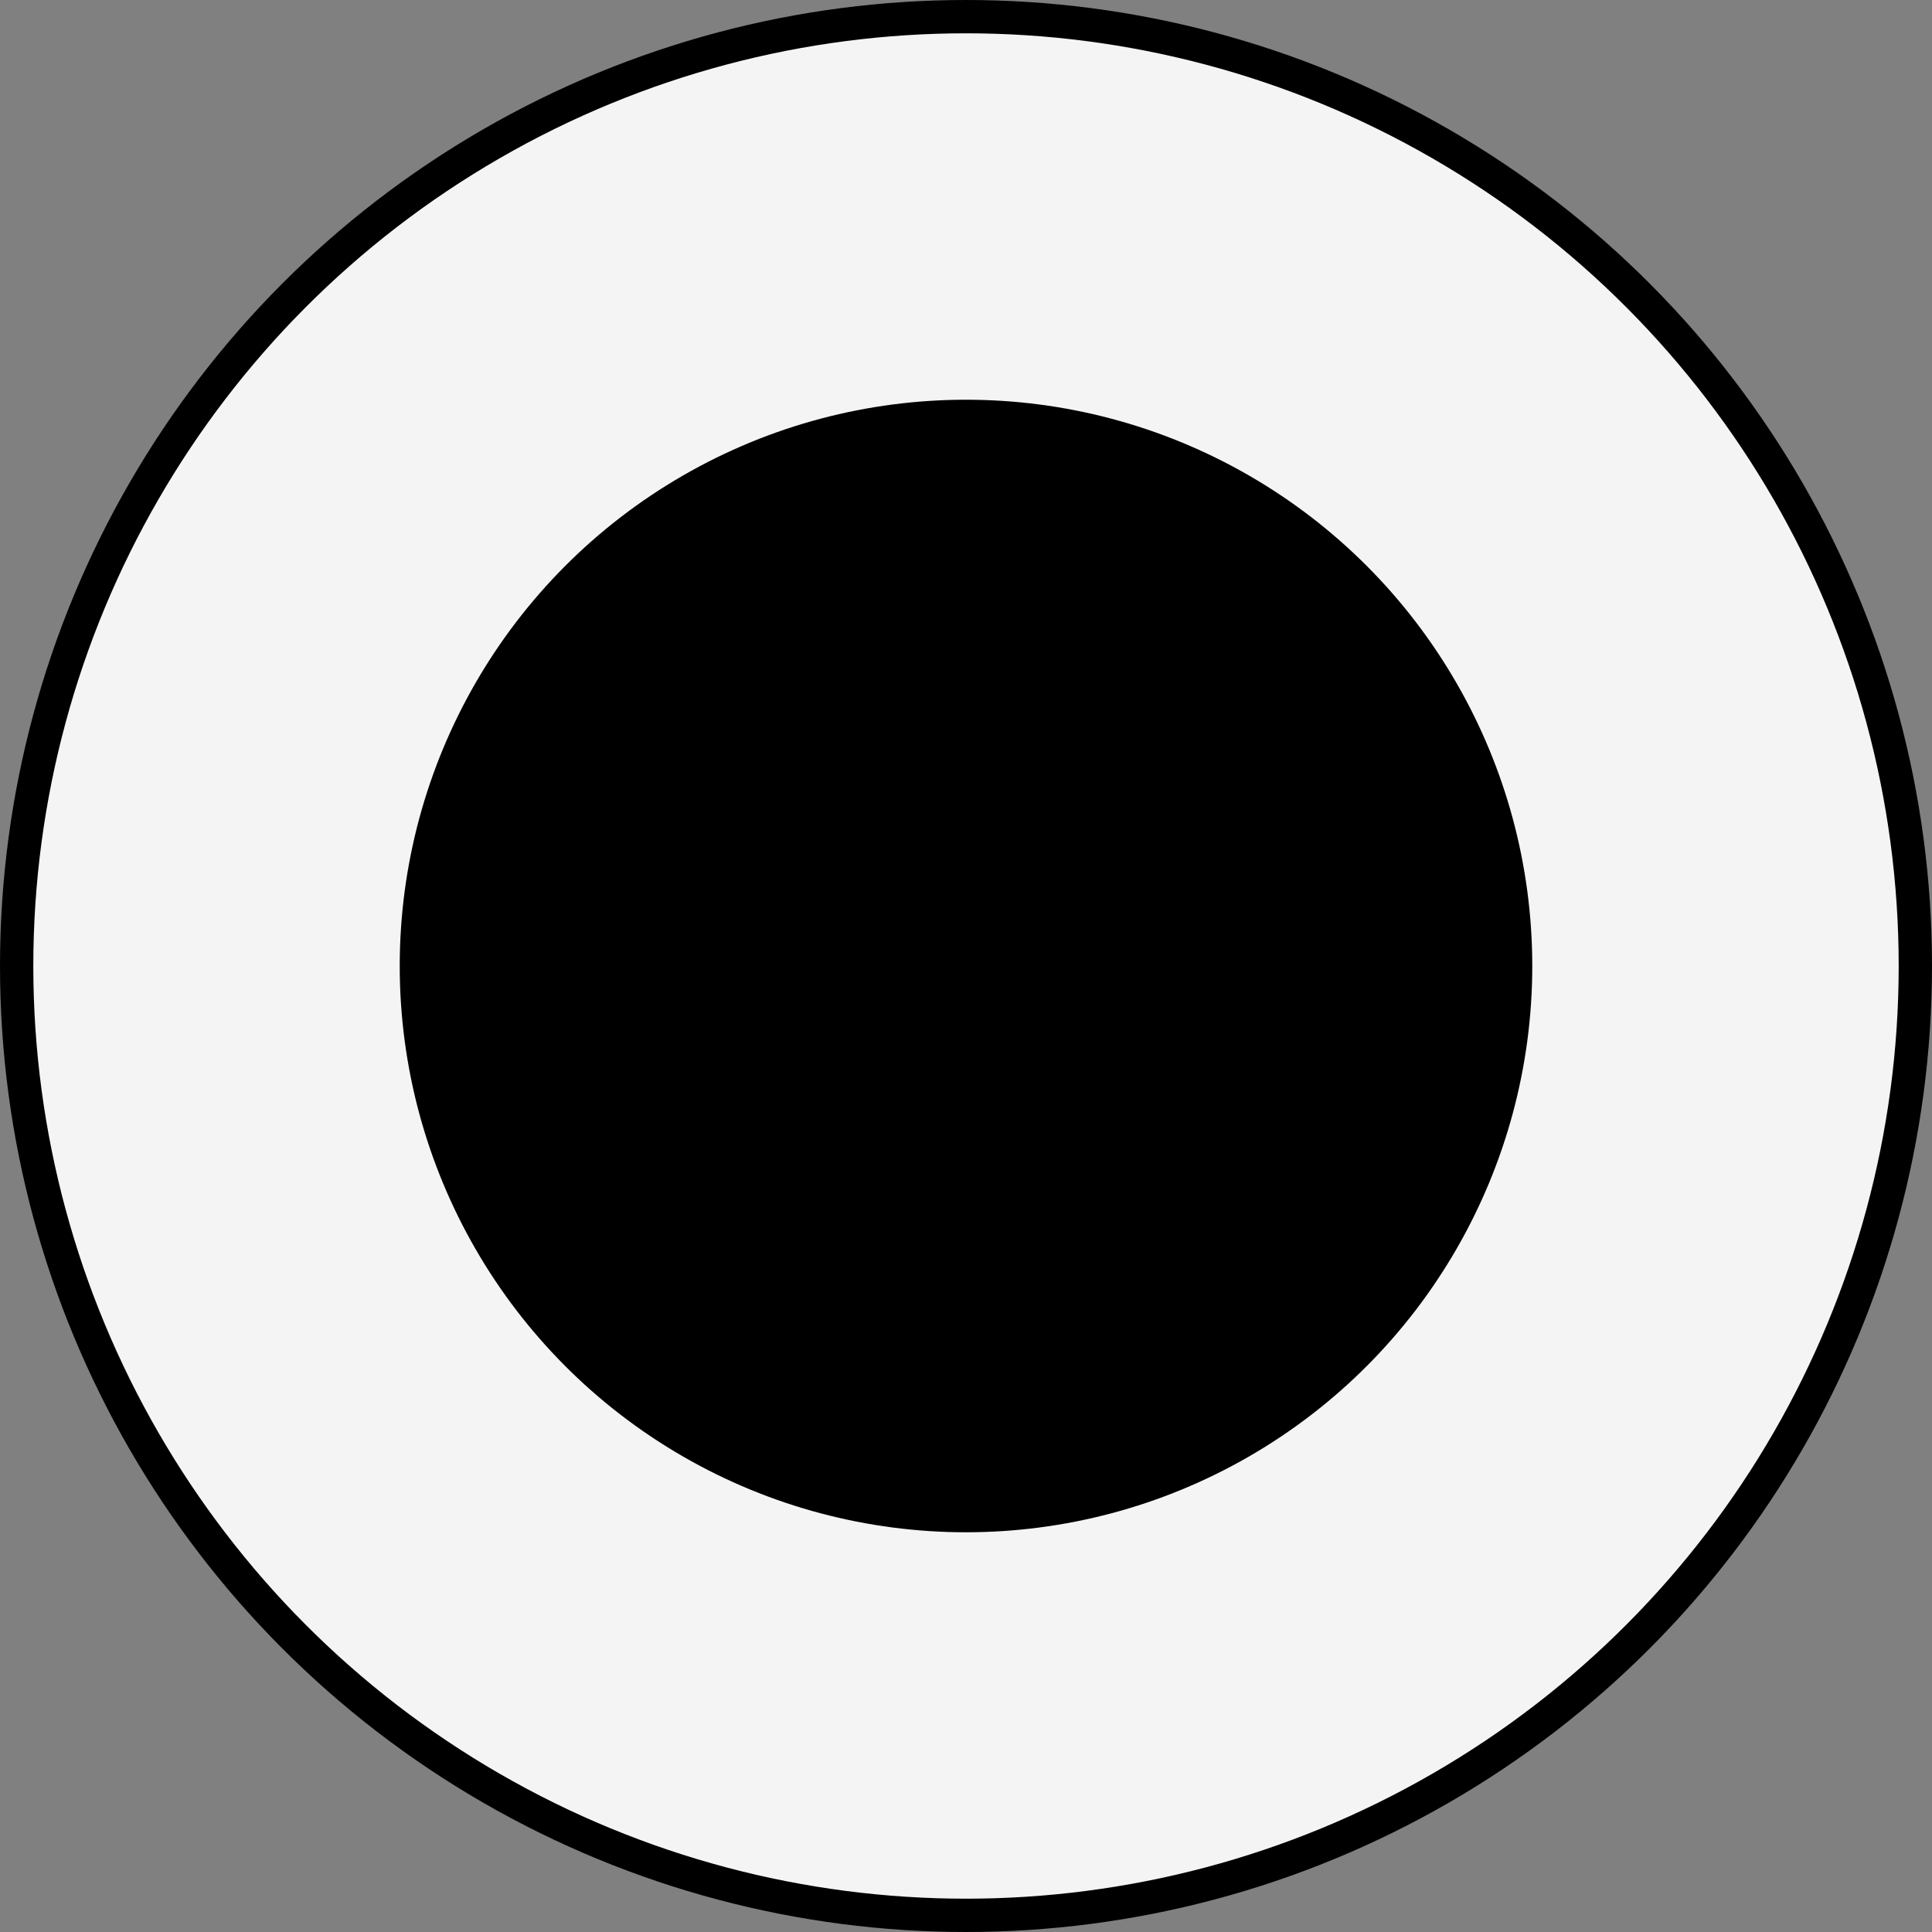
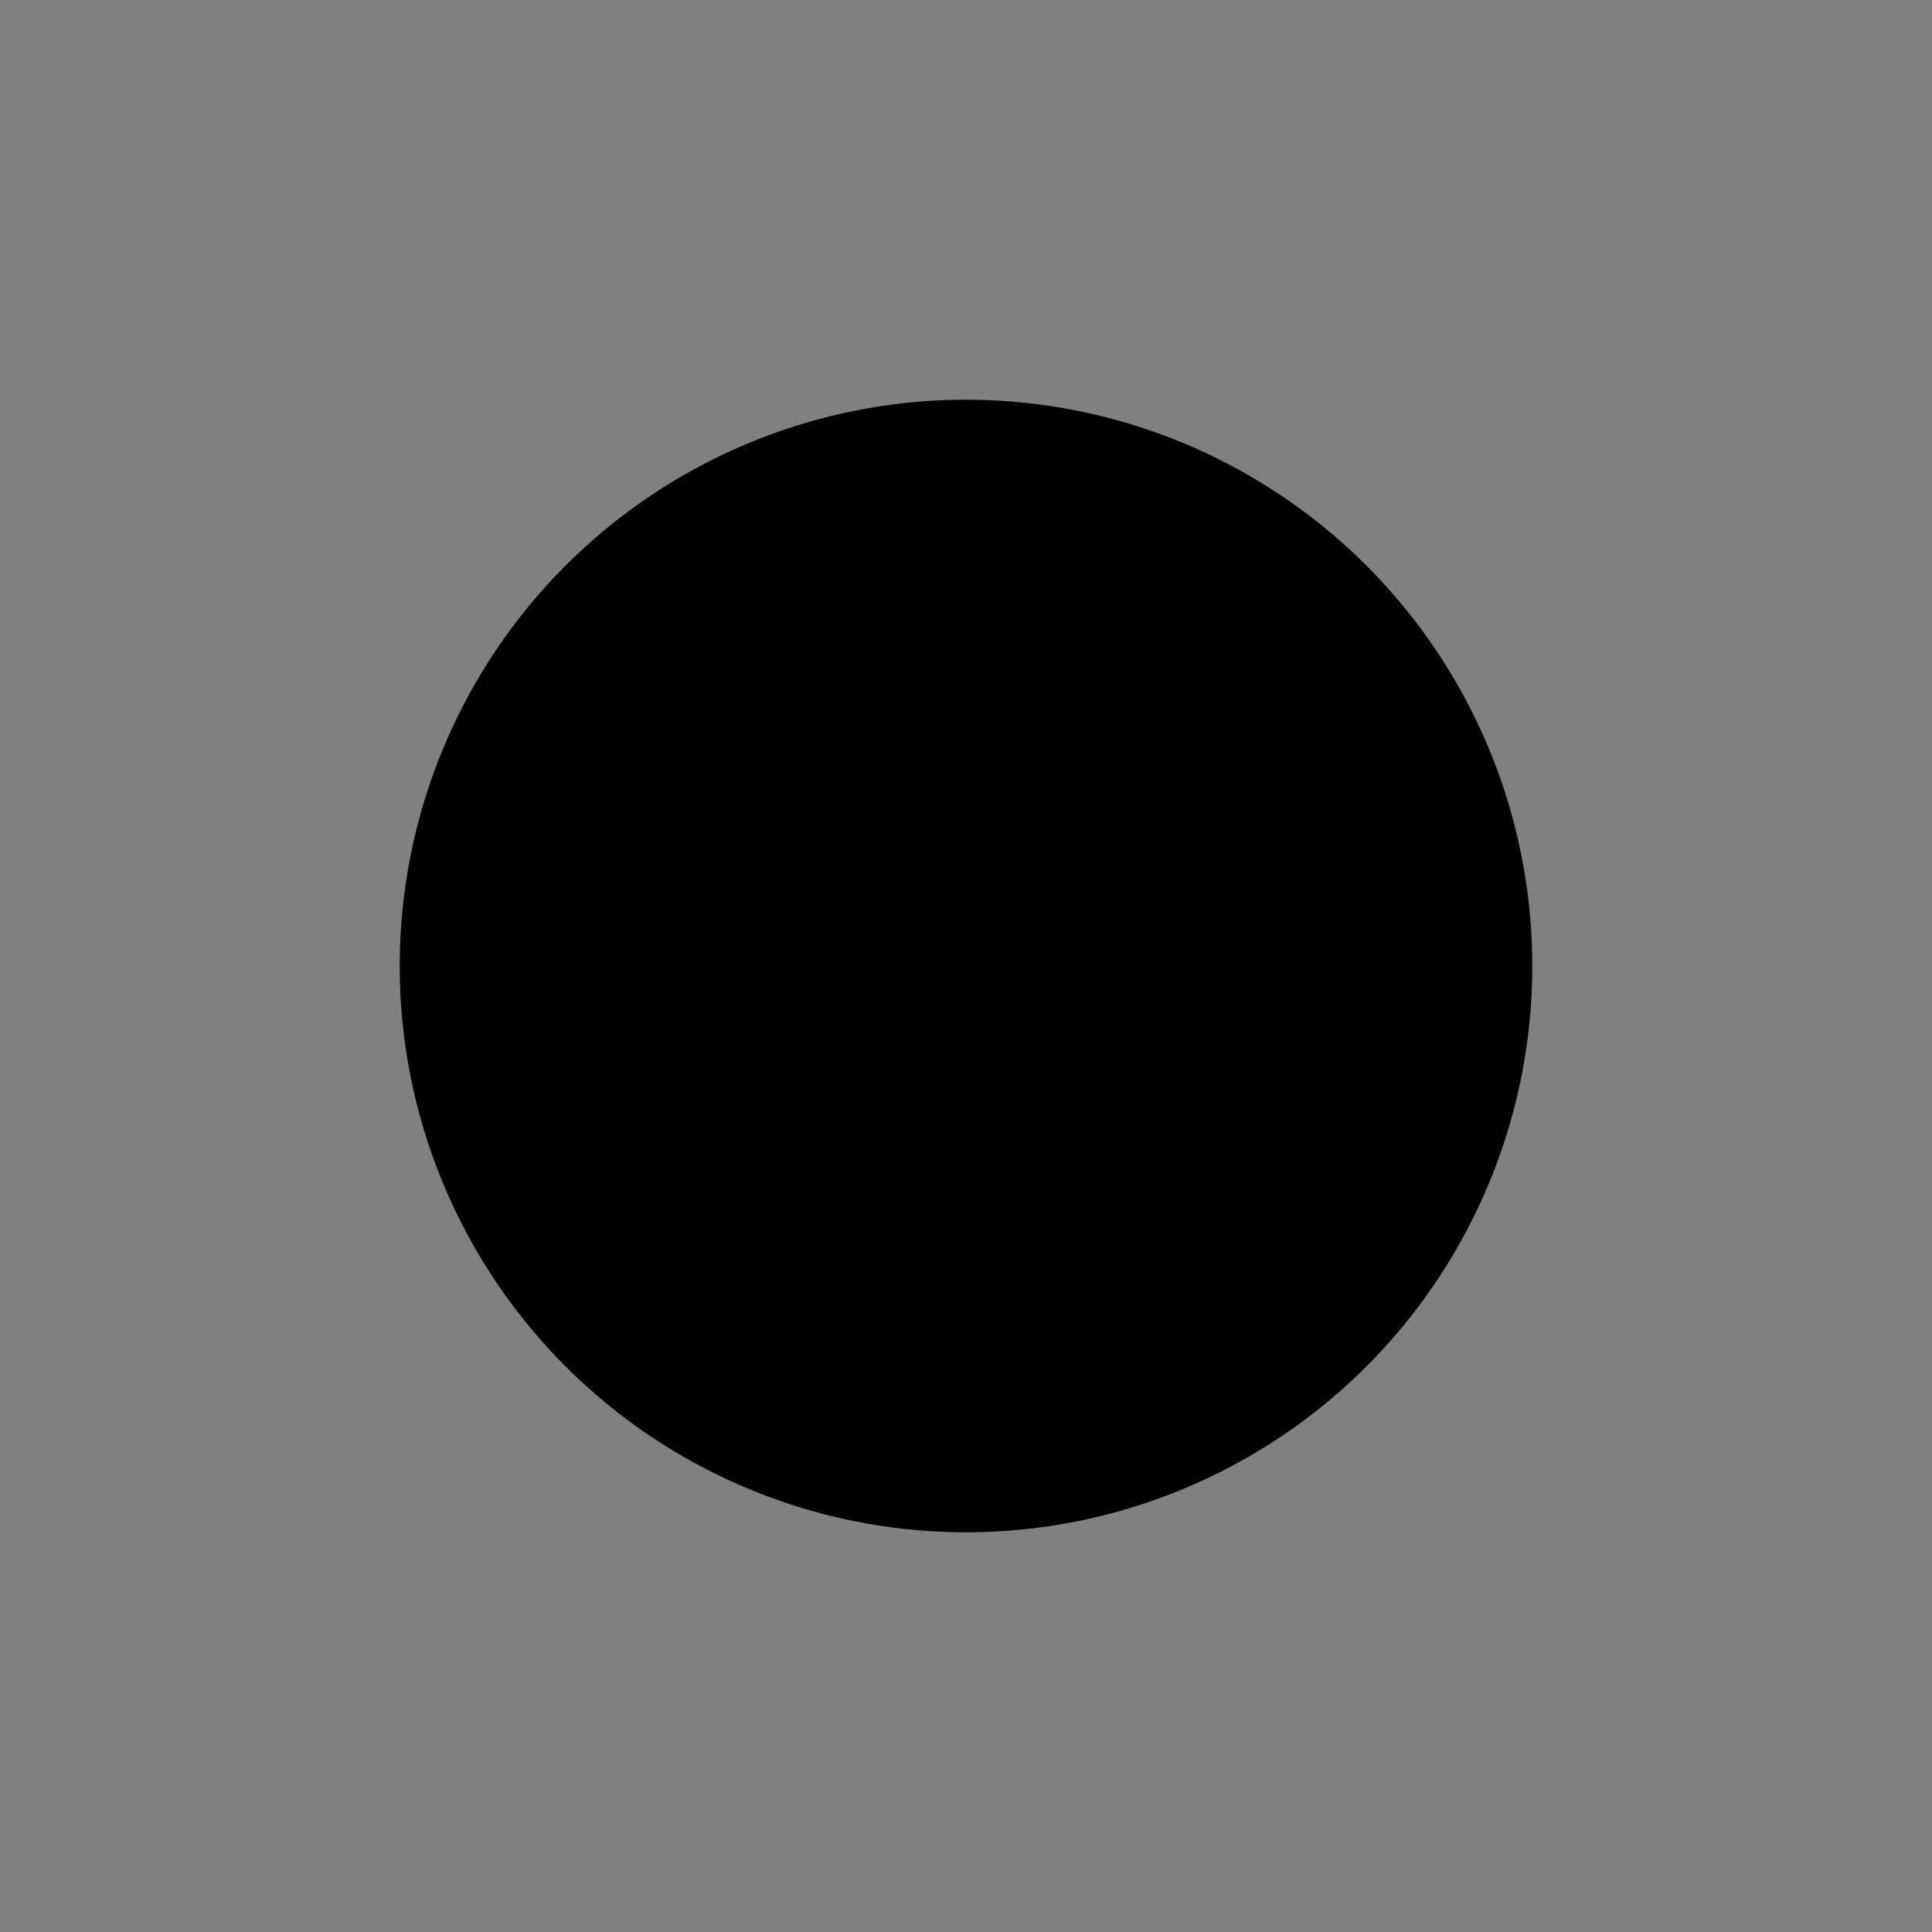
<svg xmlns="http://www.w3.org/2000/svg" width="29" height="29" viewBox="0 0 29 29" fill="none">
  <rect x="0" y="0" width="29" height="29" fill="#808080" stroke="none" />
  <g id="Group 5">
-     <circle id="Ellipse 9" cx="14.5" cy="14.5" r="14.25" fill="#F5F4F4" stroke="black" stroke-width="0.5" />
    <circle id="Ellipse 10" cx="14.5" cy="14.5" r="8.5" fill="black" />
  </g>
</svg>